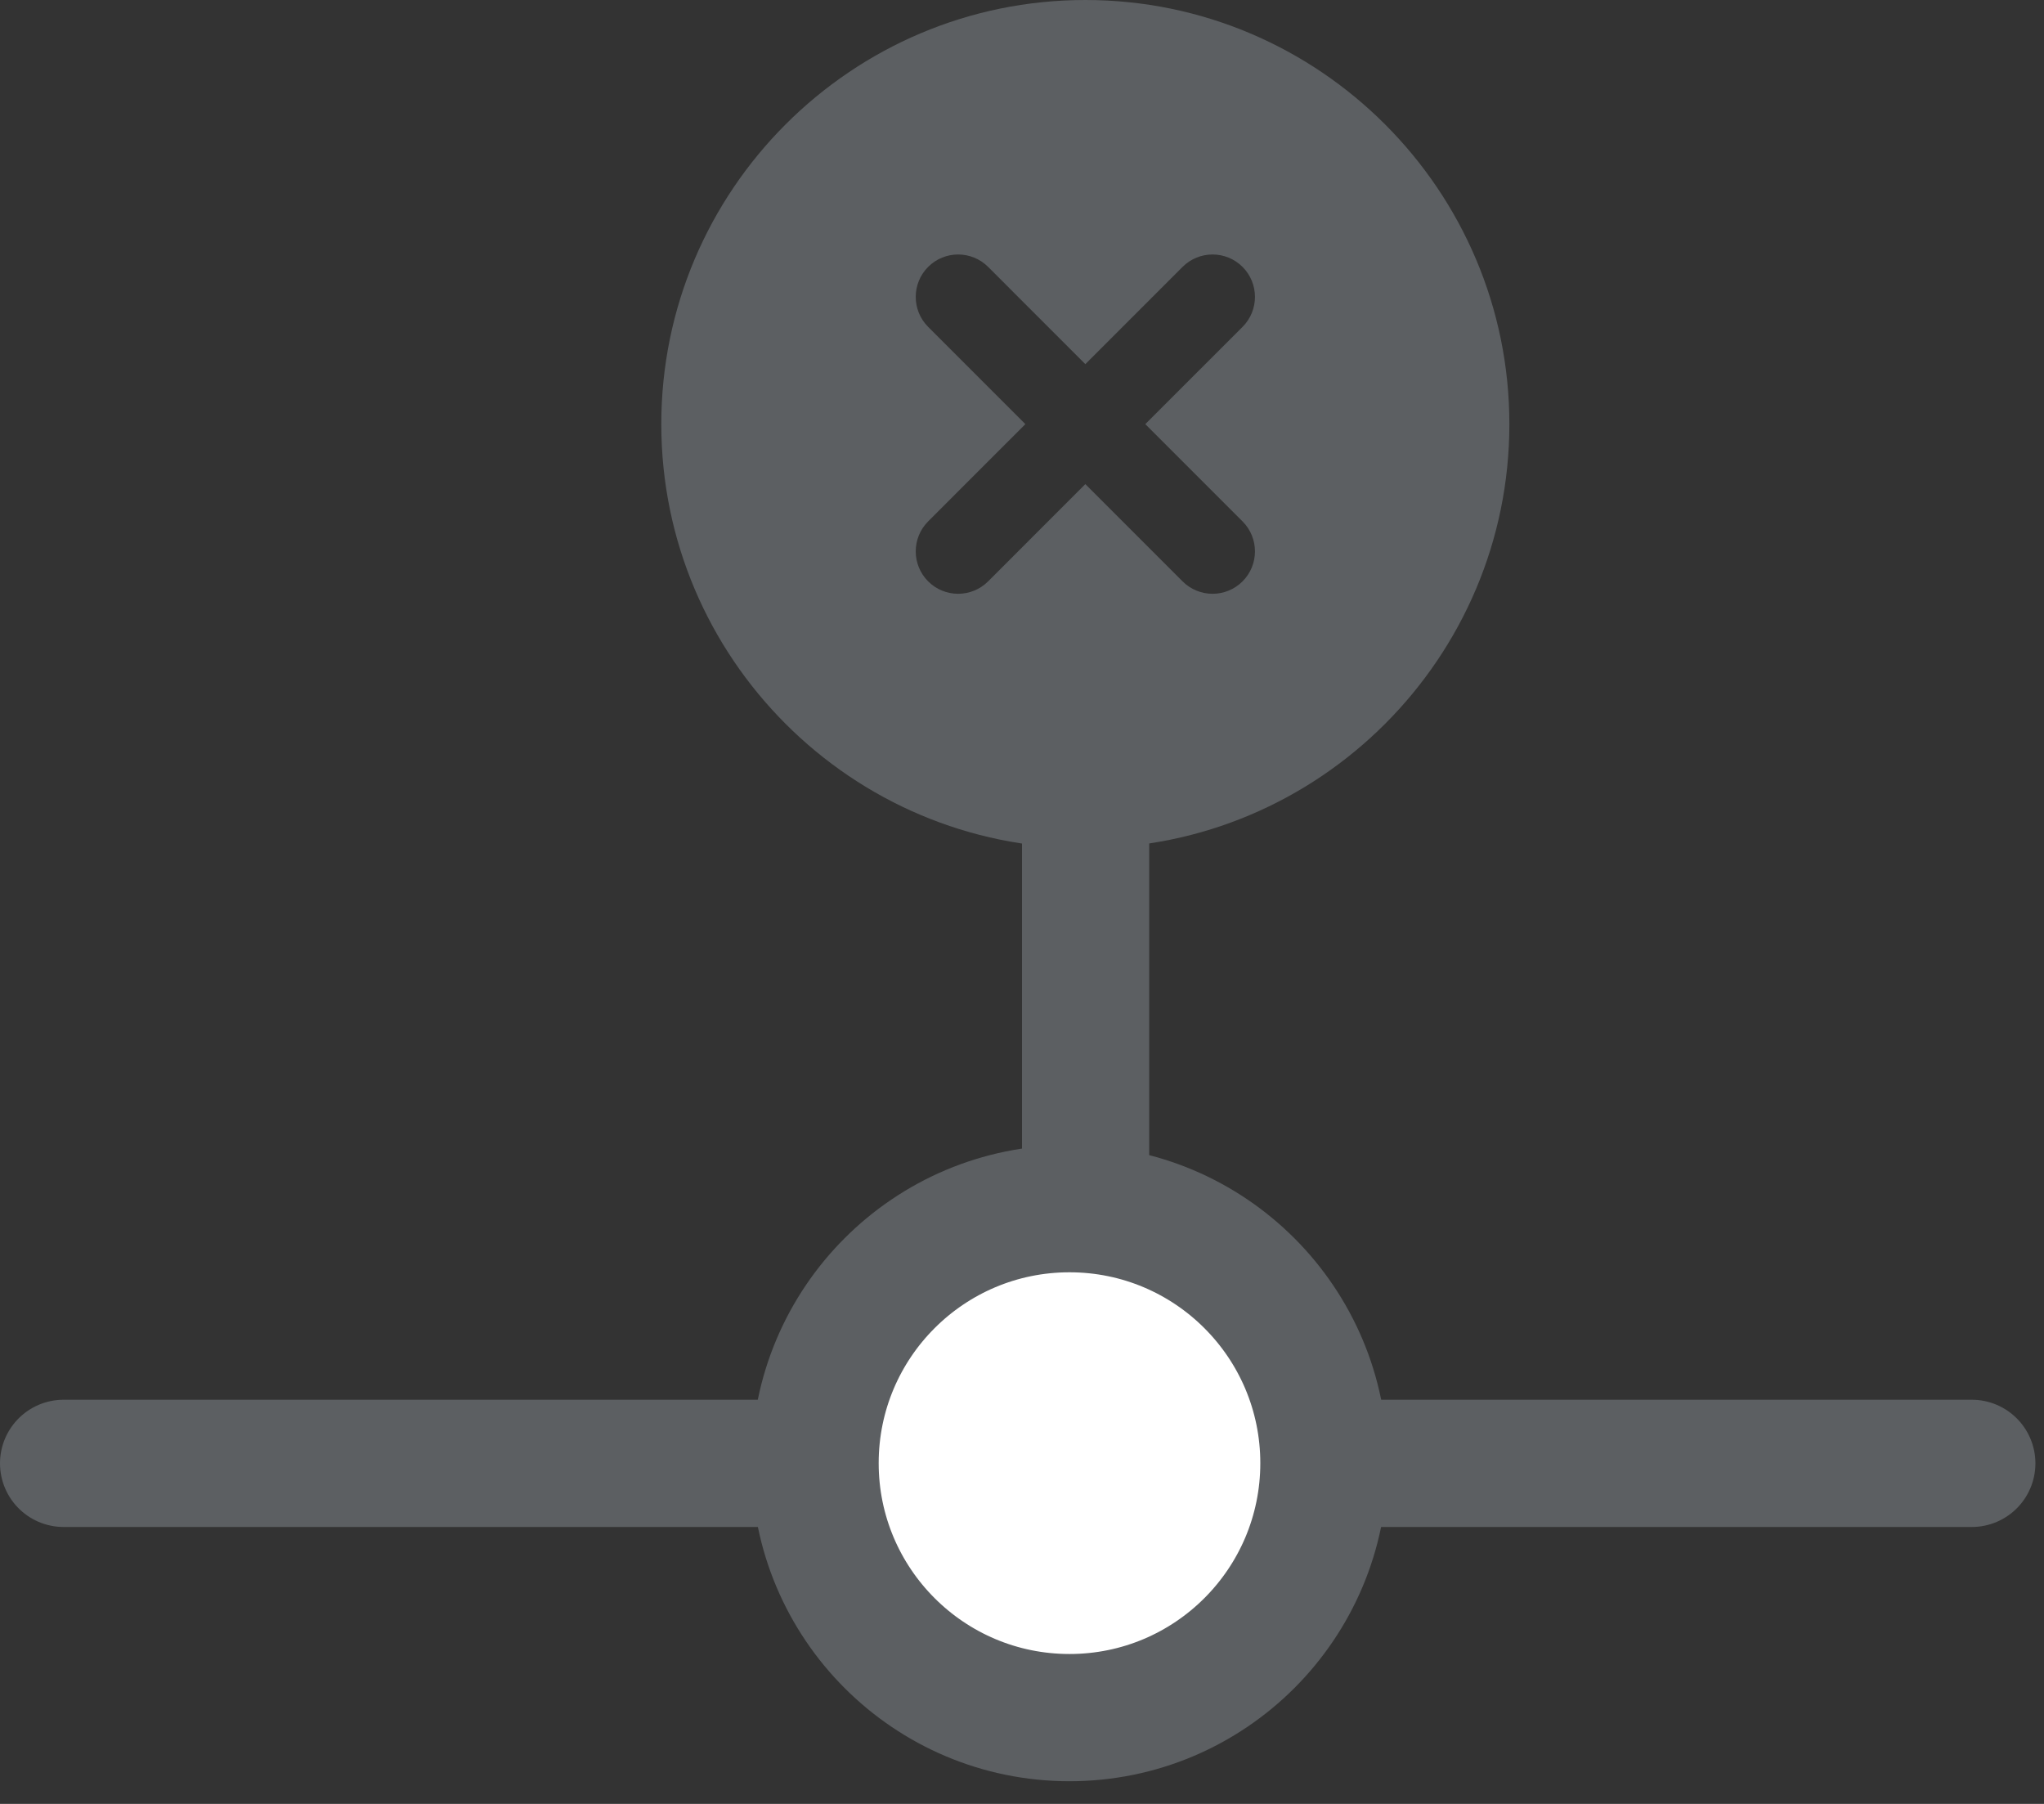
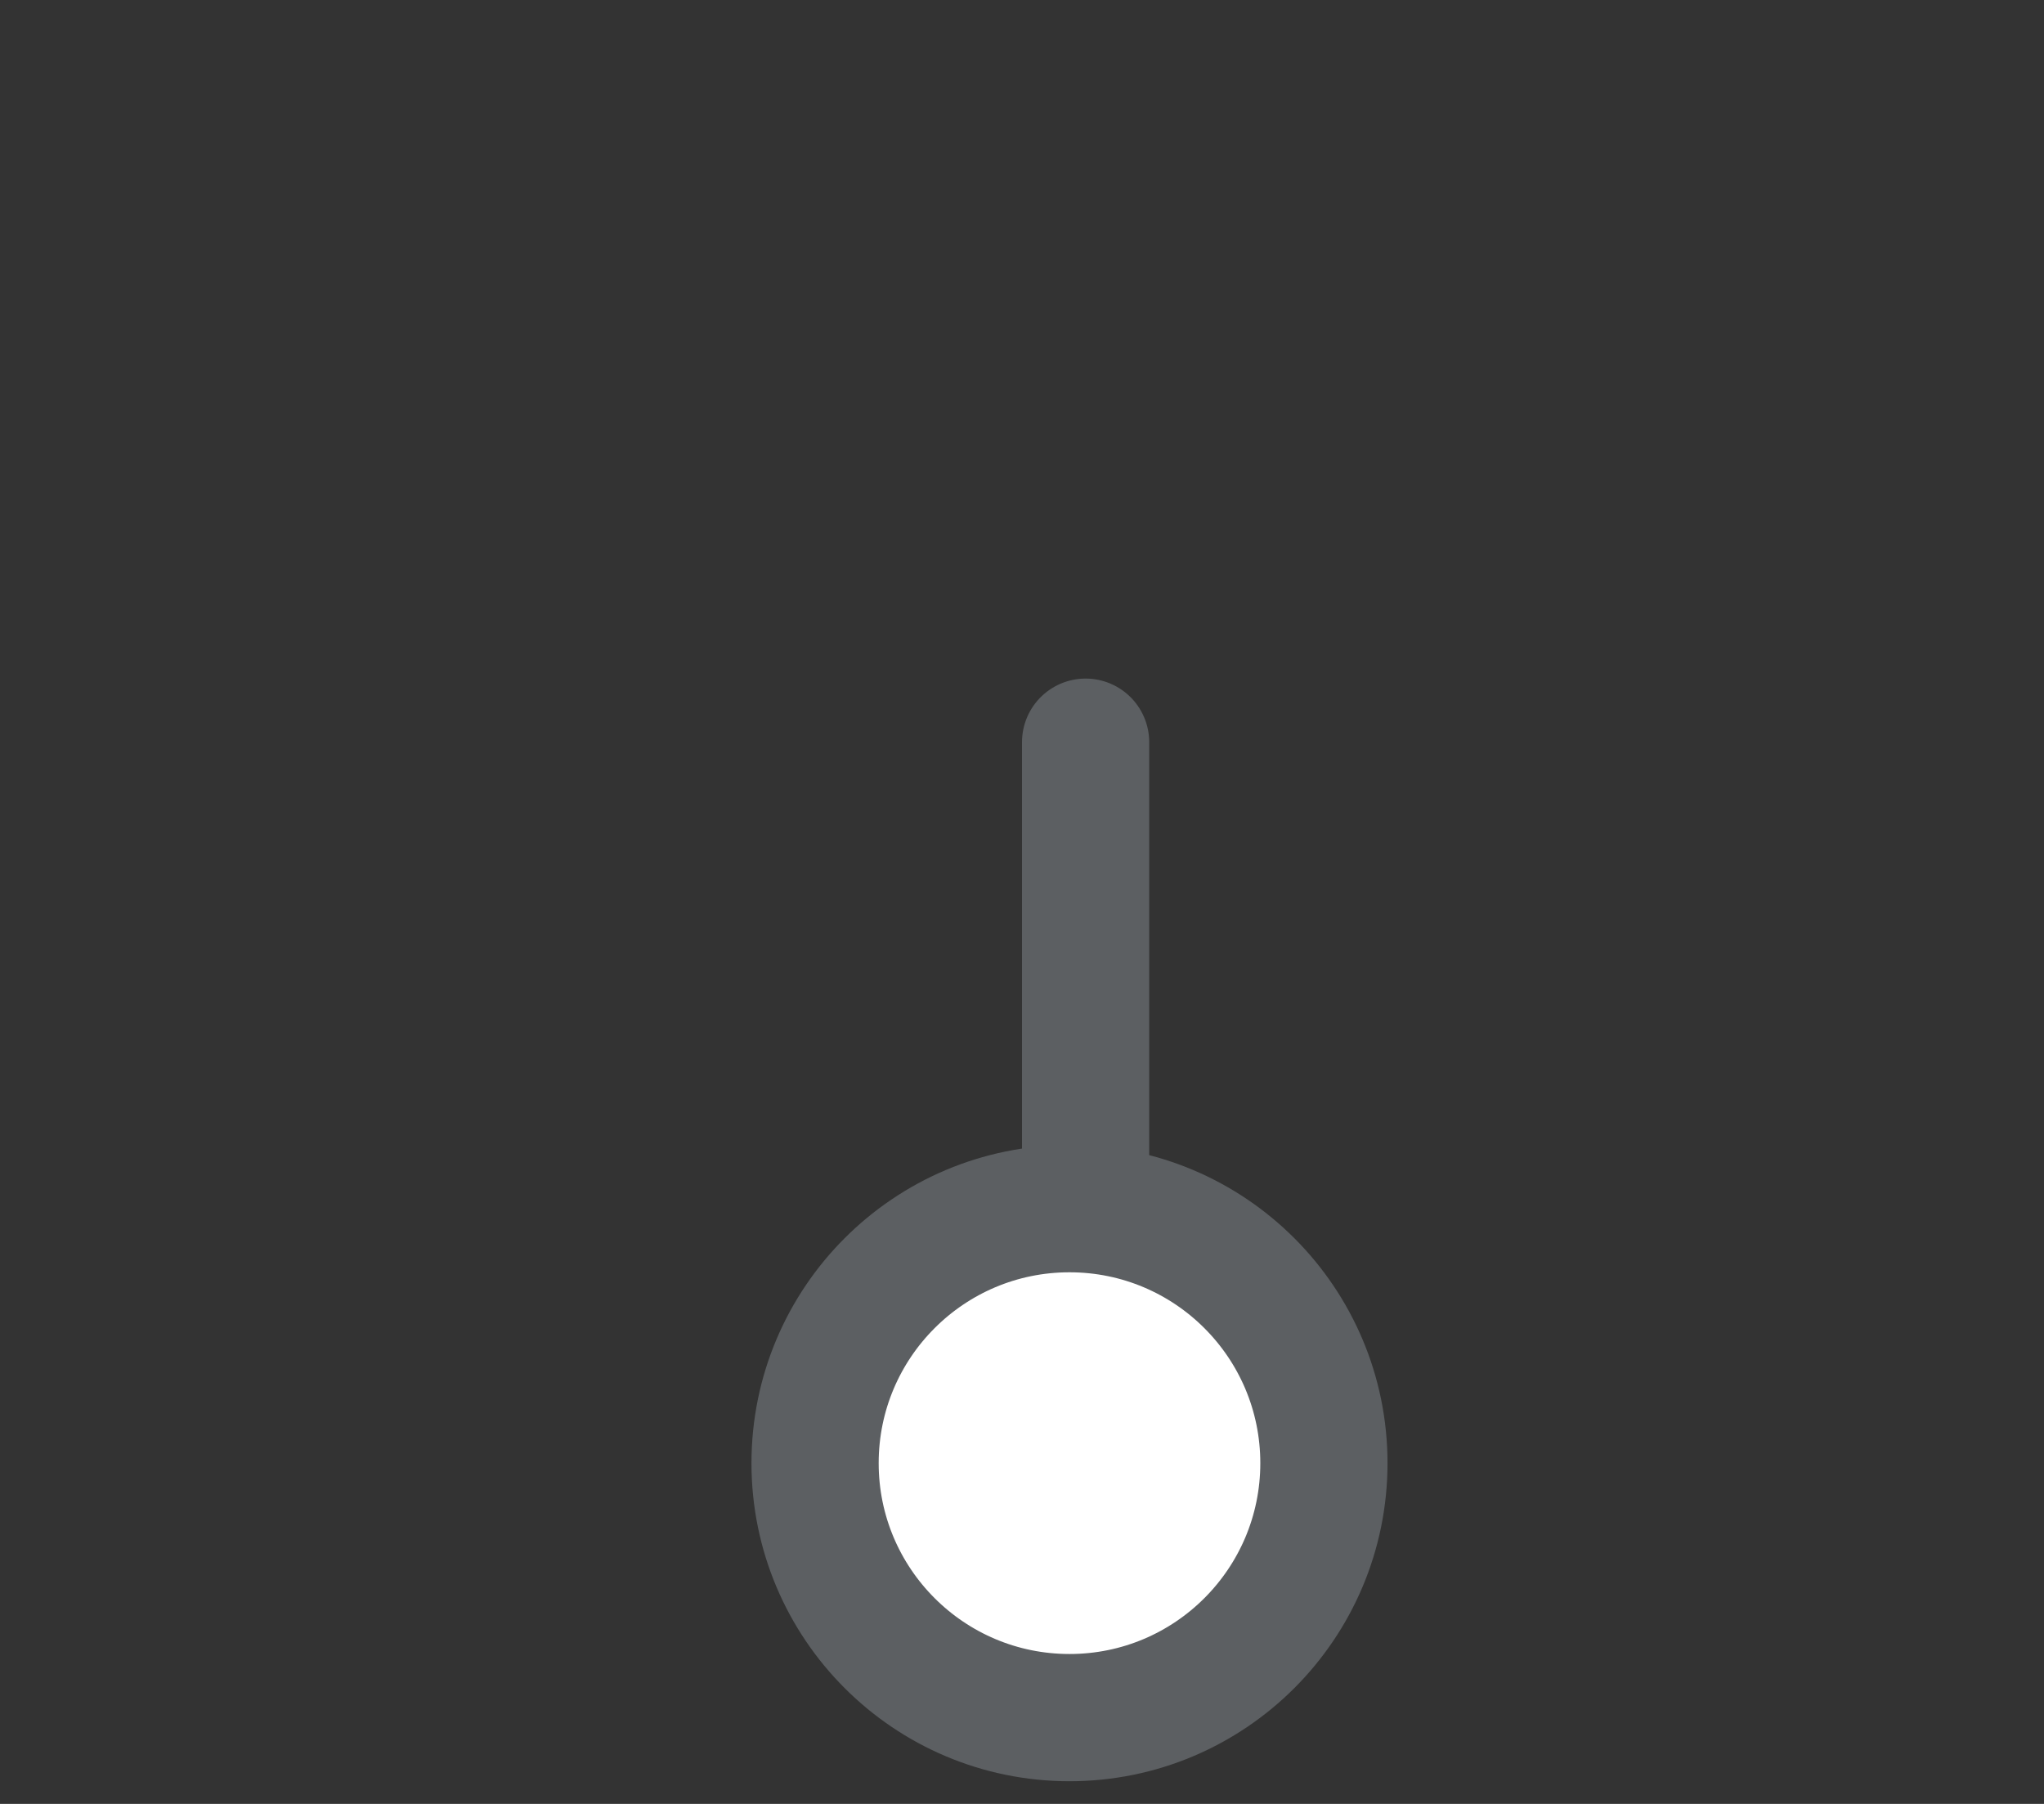
<svg xmlns="http://www.w3.org/2000/svg" width="68" height="60" viewBox="0 0 68 60" fill="none">
  <rect x="0" y="0" width="68" height="60" fill="#333333" stroke="none" />
  <g clip-path="url(#clip0_12623_40024)">
    <path fill-rule="evenodd" clip-rule="evenodd" d="M22 14.107C22 6.328 28.328 0 36.107 0C43.886 0 50.214 6.328 50.214 14.107C50.214 21.886 43.886 28.214 36.107 28.214C28.328 28.214 22 21.886 22 14.107ZM32.873 8.877C32.322 8.327 31.428 8.327 30.878 8.877C30.327 9.428 30.327 10.322 30.878 10.873L34.112 14.107L30.878 17.342C30.327 17.893 30.327 18.786 30.878 19.337C31.428 19.888 32.322 19.888 32.873 19.337L36.107 16.102L39.342 19.337C39.893 19.888 40.786 19.888 41.337 19.337C41.888 18.786 41.888 17.893 41.337 17.342L38.102 14.107L41.337 10.873C41.888 10.322 41.888 9.428 41.337 8.877C40.786 8.327 39.893 8.327 39.342 8.877L36.107 12.112L32.873 8.877Z" fill="#5C5F62" />
  </g>
-   <line x1="2.116" y1="48.673" x2="65.598" y2="48.673" stroke="#5C5F62" stroke-width="4.232" stroke-linecap="round" />
  <line x1="36.116" y1="24.686" x2="36.116" y2="48.669" stroke="#5C5F62" stroke-width="4.232" stroke-linecap="round" />
  <circle cx="35.58" cy="48.666" r="8.464" fill="white" stroke="#5C5F62" stroke-width="4.232" />
  <defs>
    <clipPath id="clip0_12623_40024">
-       <rect width="28.214" height="28.214" fill="white" transform="translate(22)" />
-     </clipPath>
+       </clipPath>
  </defs>
</svg>